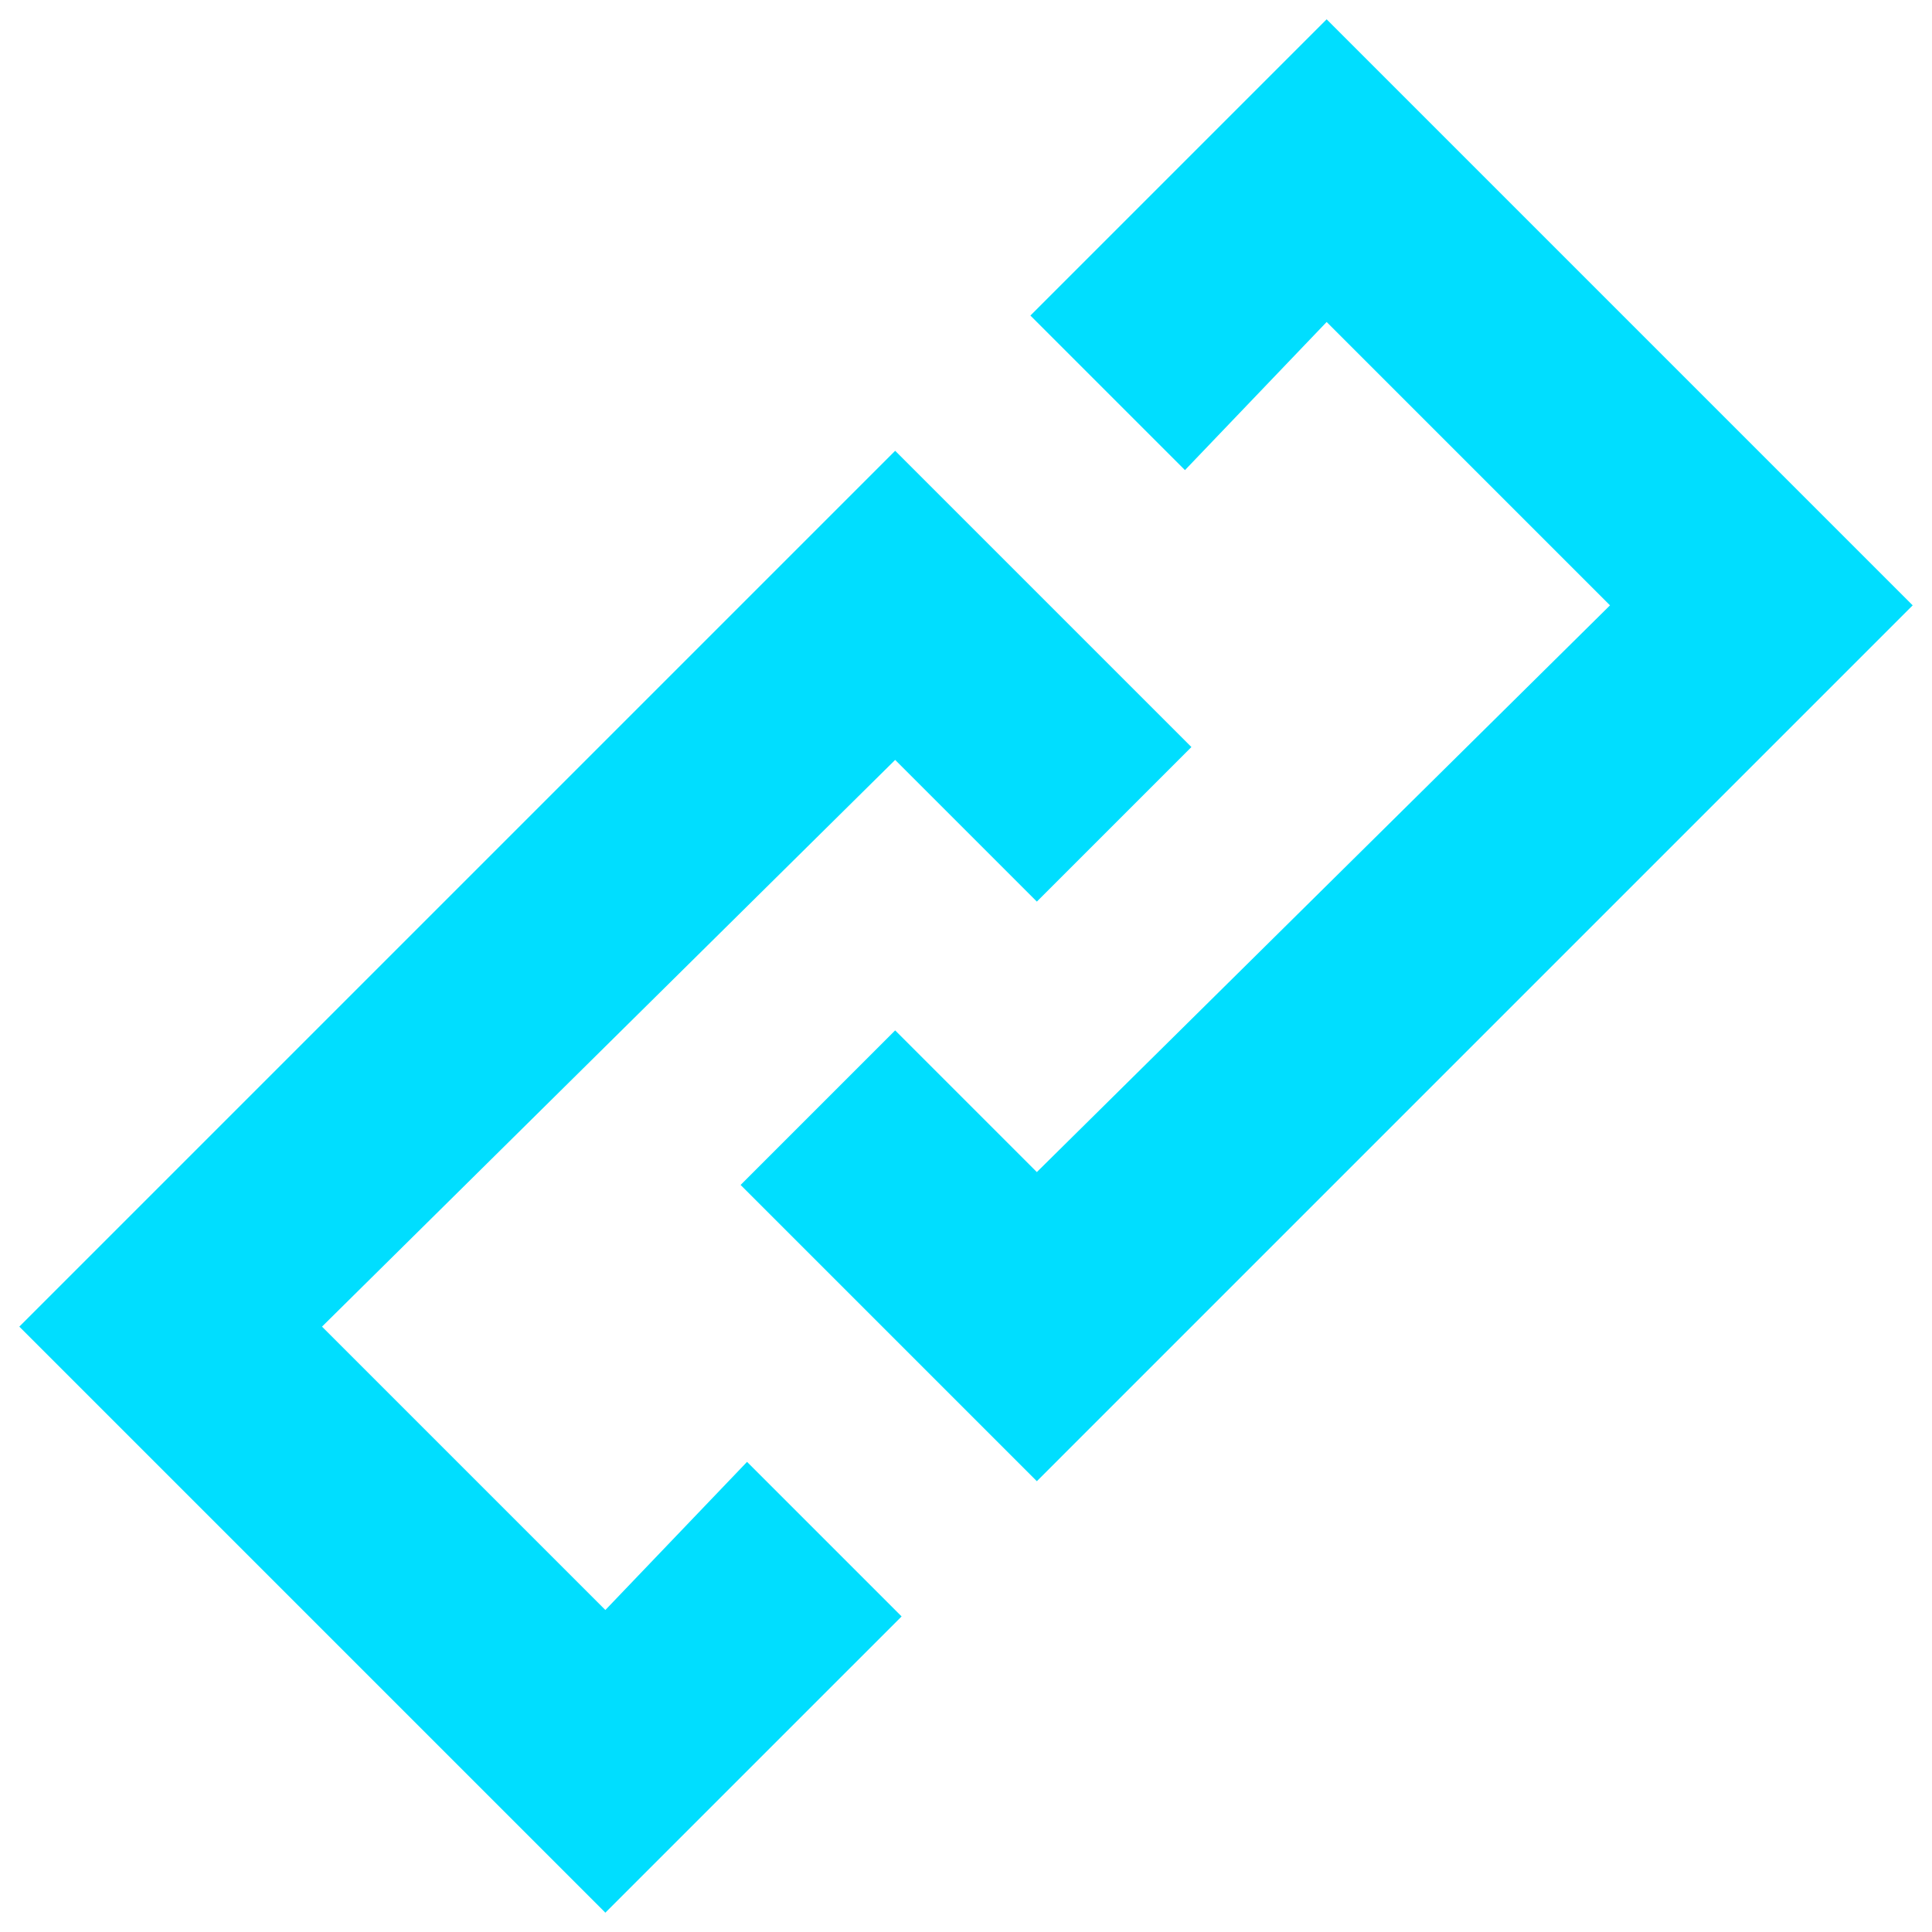
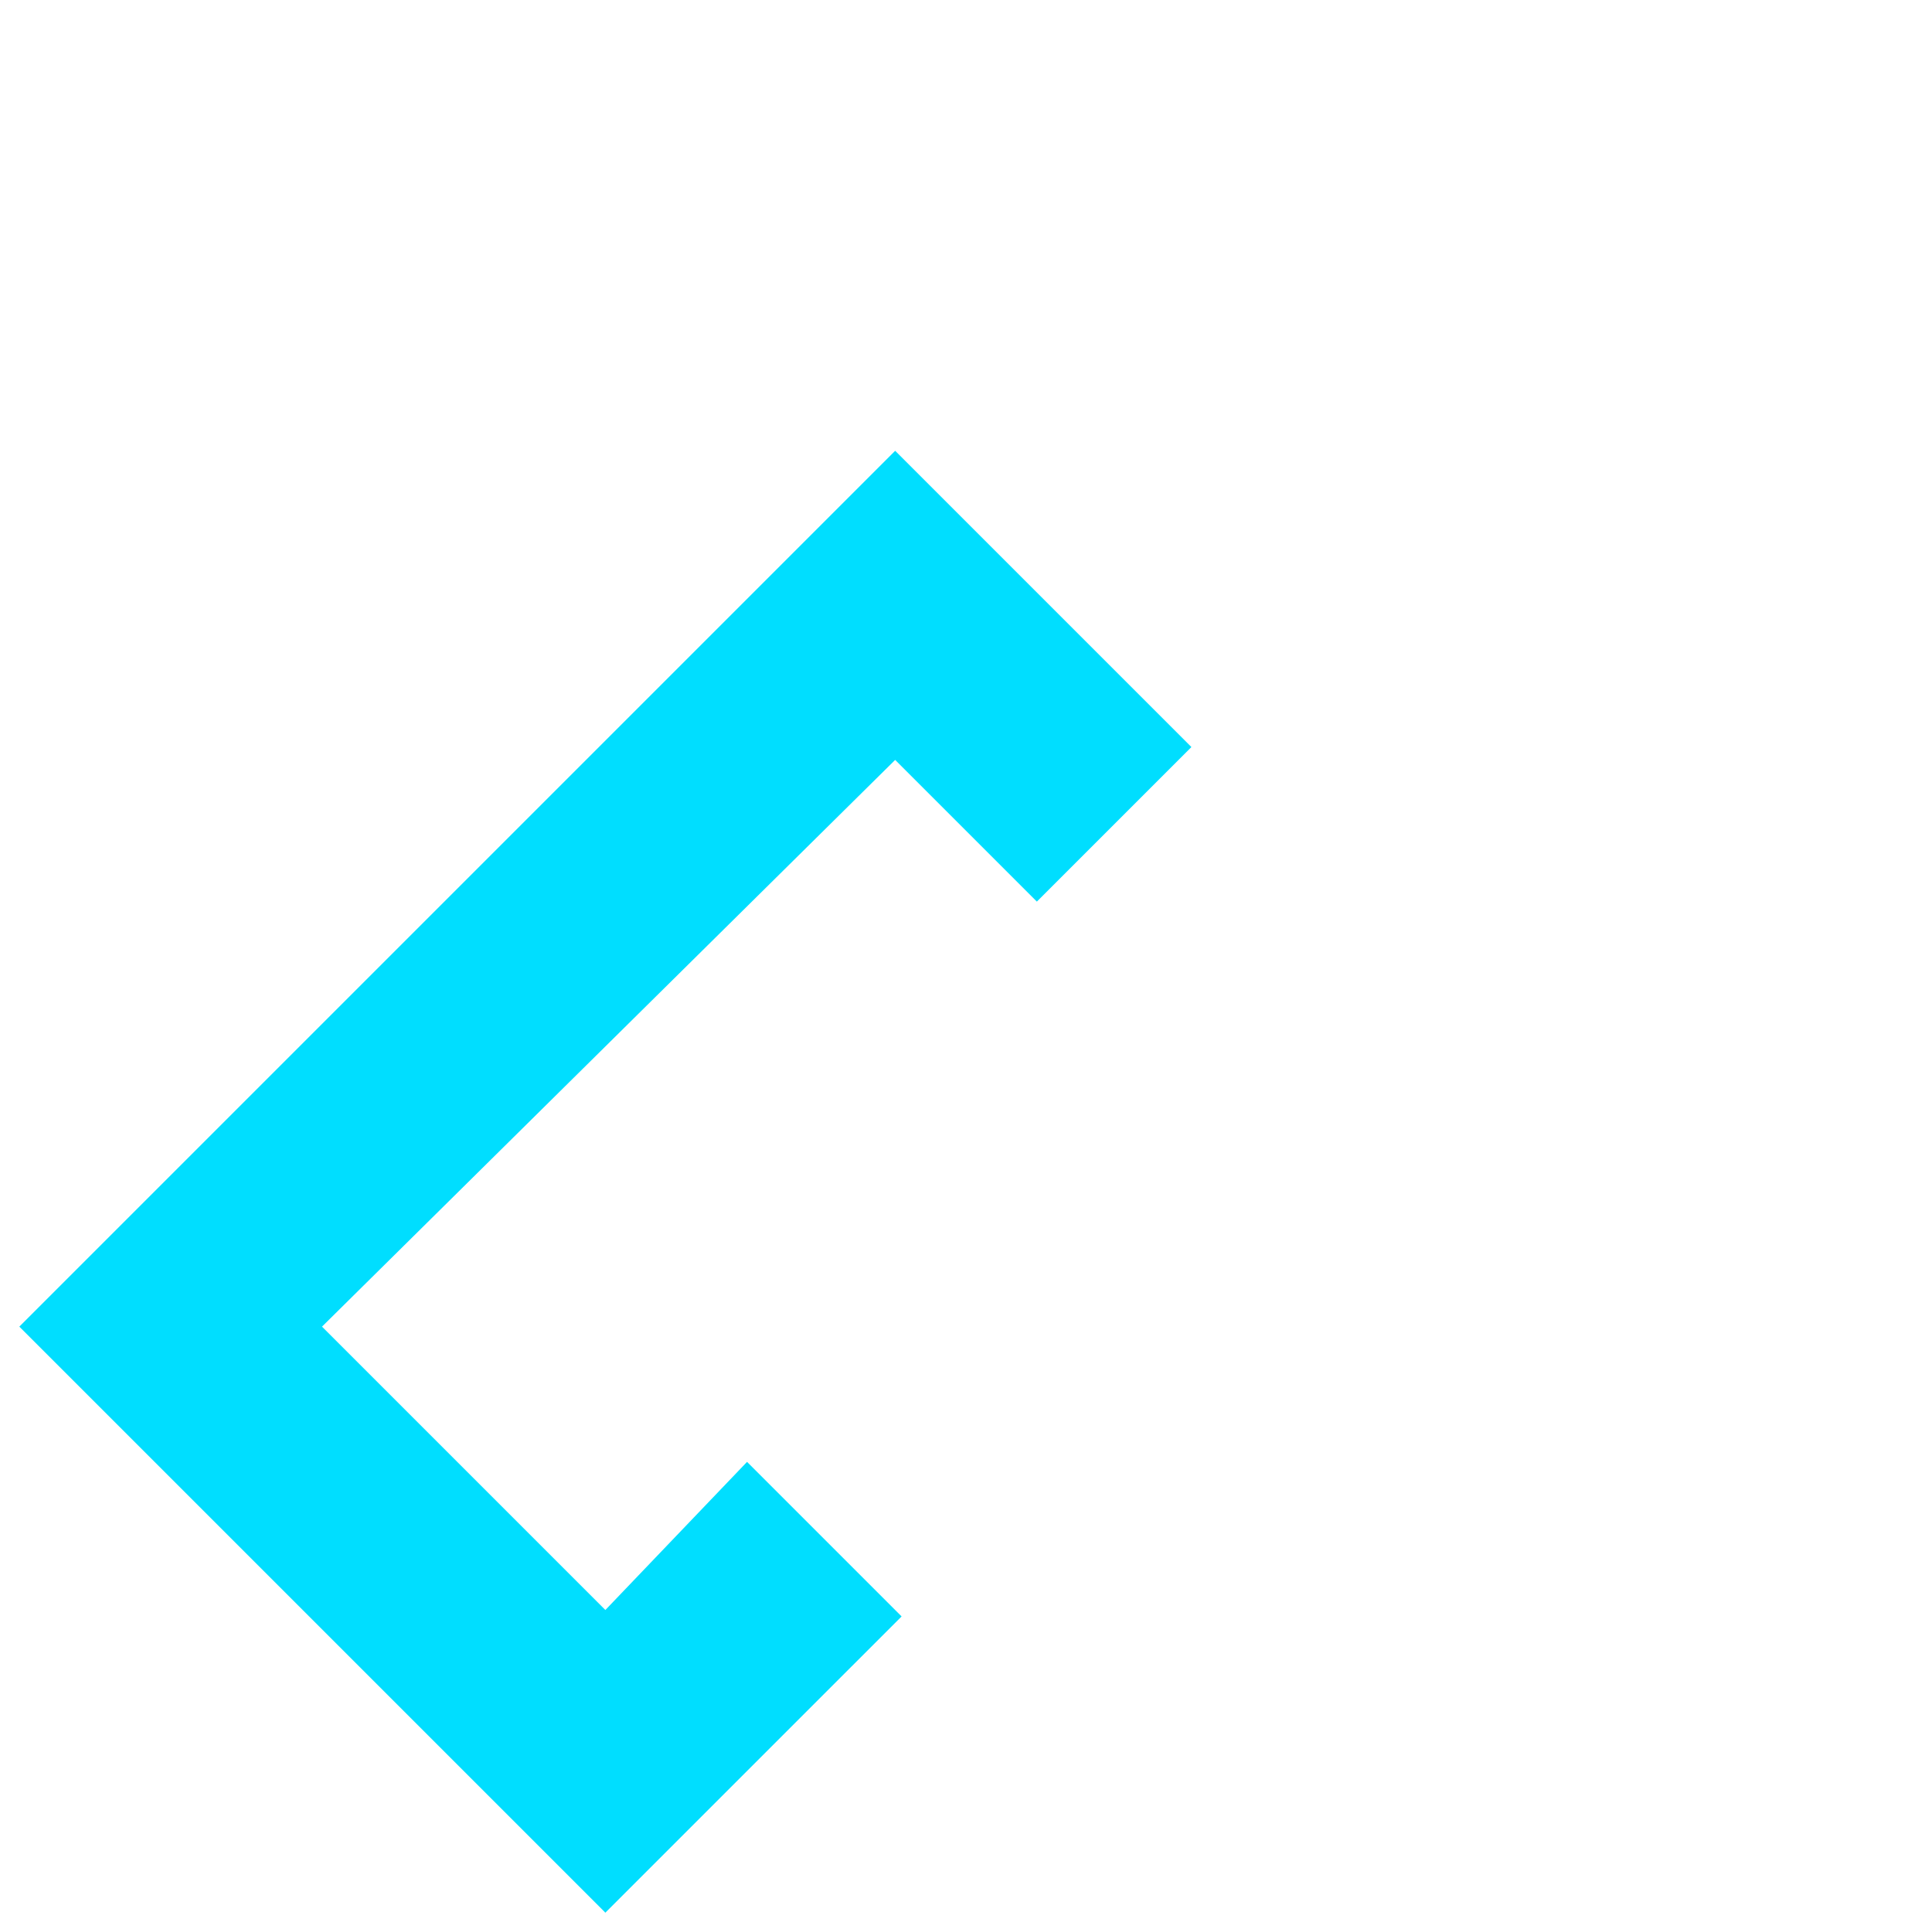
<svg xmlns="http://www.w3.org/2000/svg" viewBox="0 0 30 30">
  <g>
    <polygon fill="#00DEFF" points="9.4,25 5,20.6 13.9,11.8 16.1,14 18.5,11.6 13.9,7 0.3,20.6 9.4,29.7 14,25.1 11.6,22.7  " />
-     <polygon fill="#00DEFF" points="20.6,0.3 20.5,0.4 16,4.9 18.4,7.3 20.6,5 25,9.4 16.1,18.2 13.9,16 11.5,18.4 16.1,23 18.4,20.7    29.7,9.4  " />
  </g>
</svg>